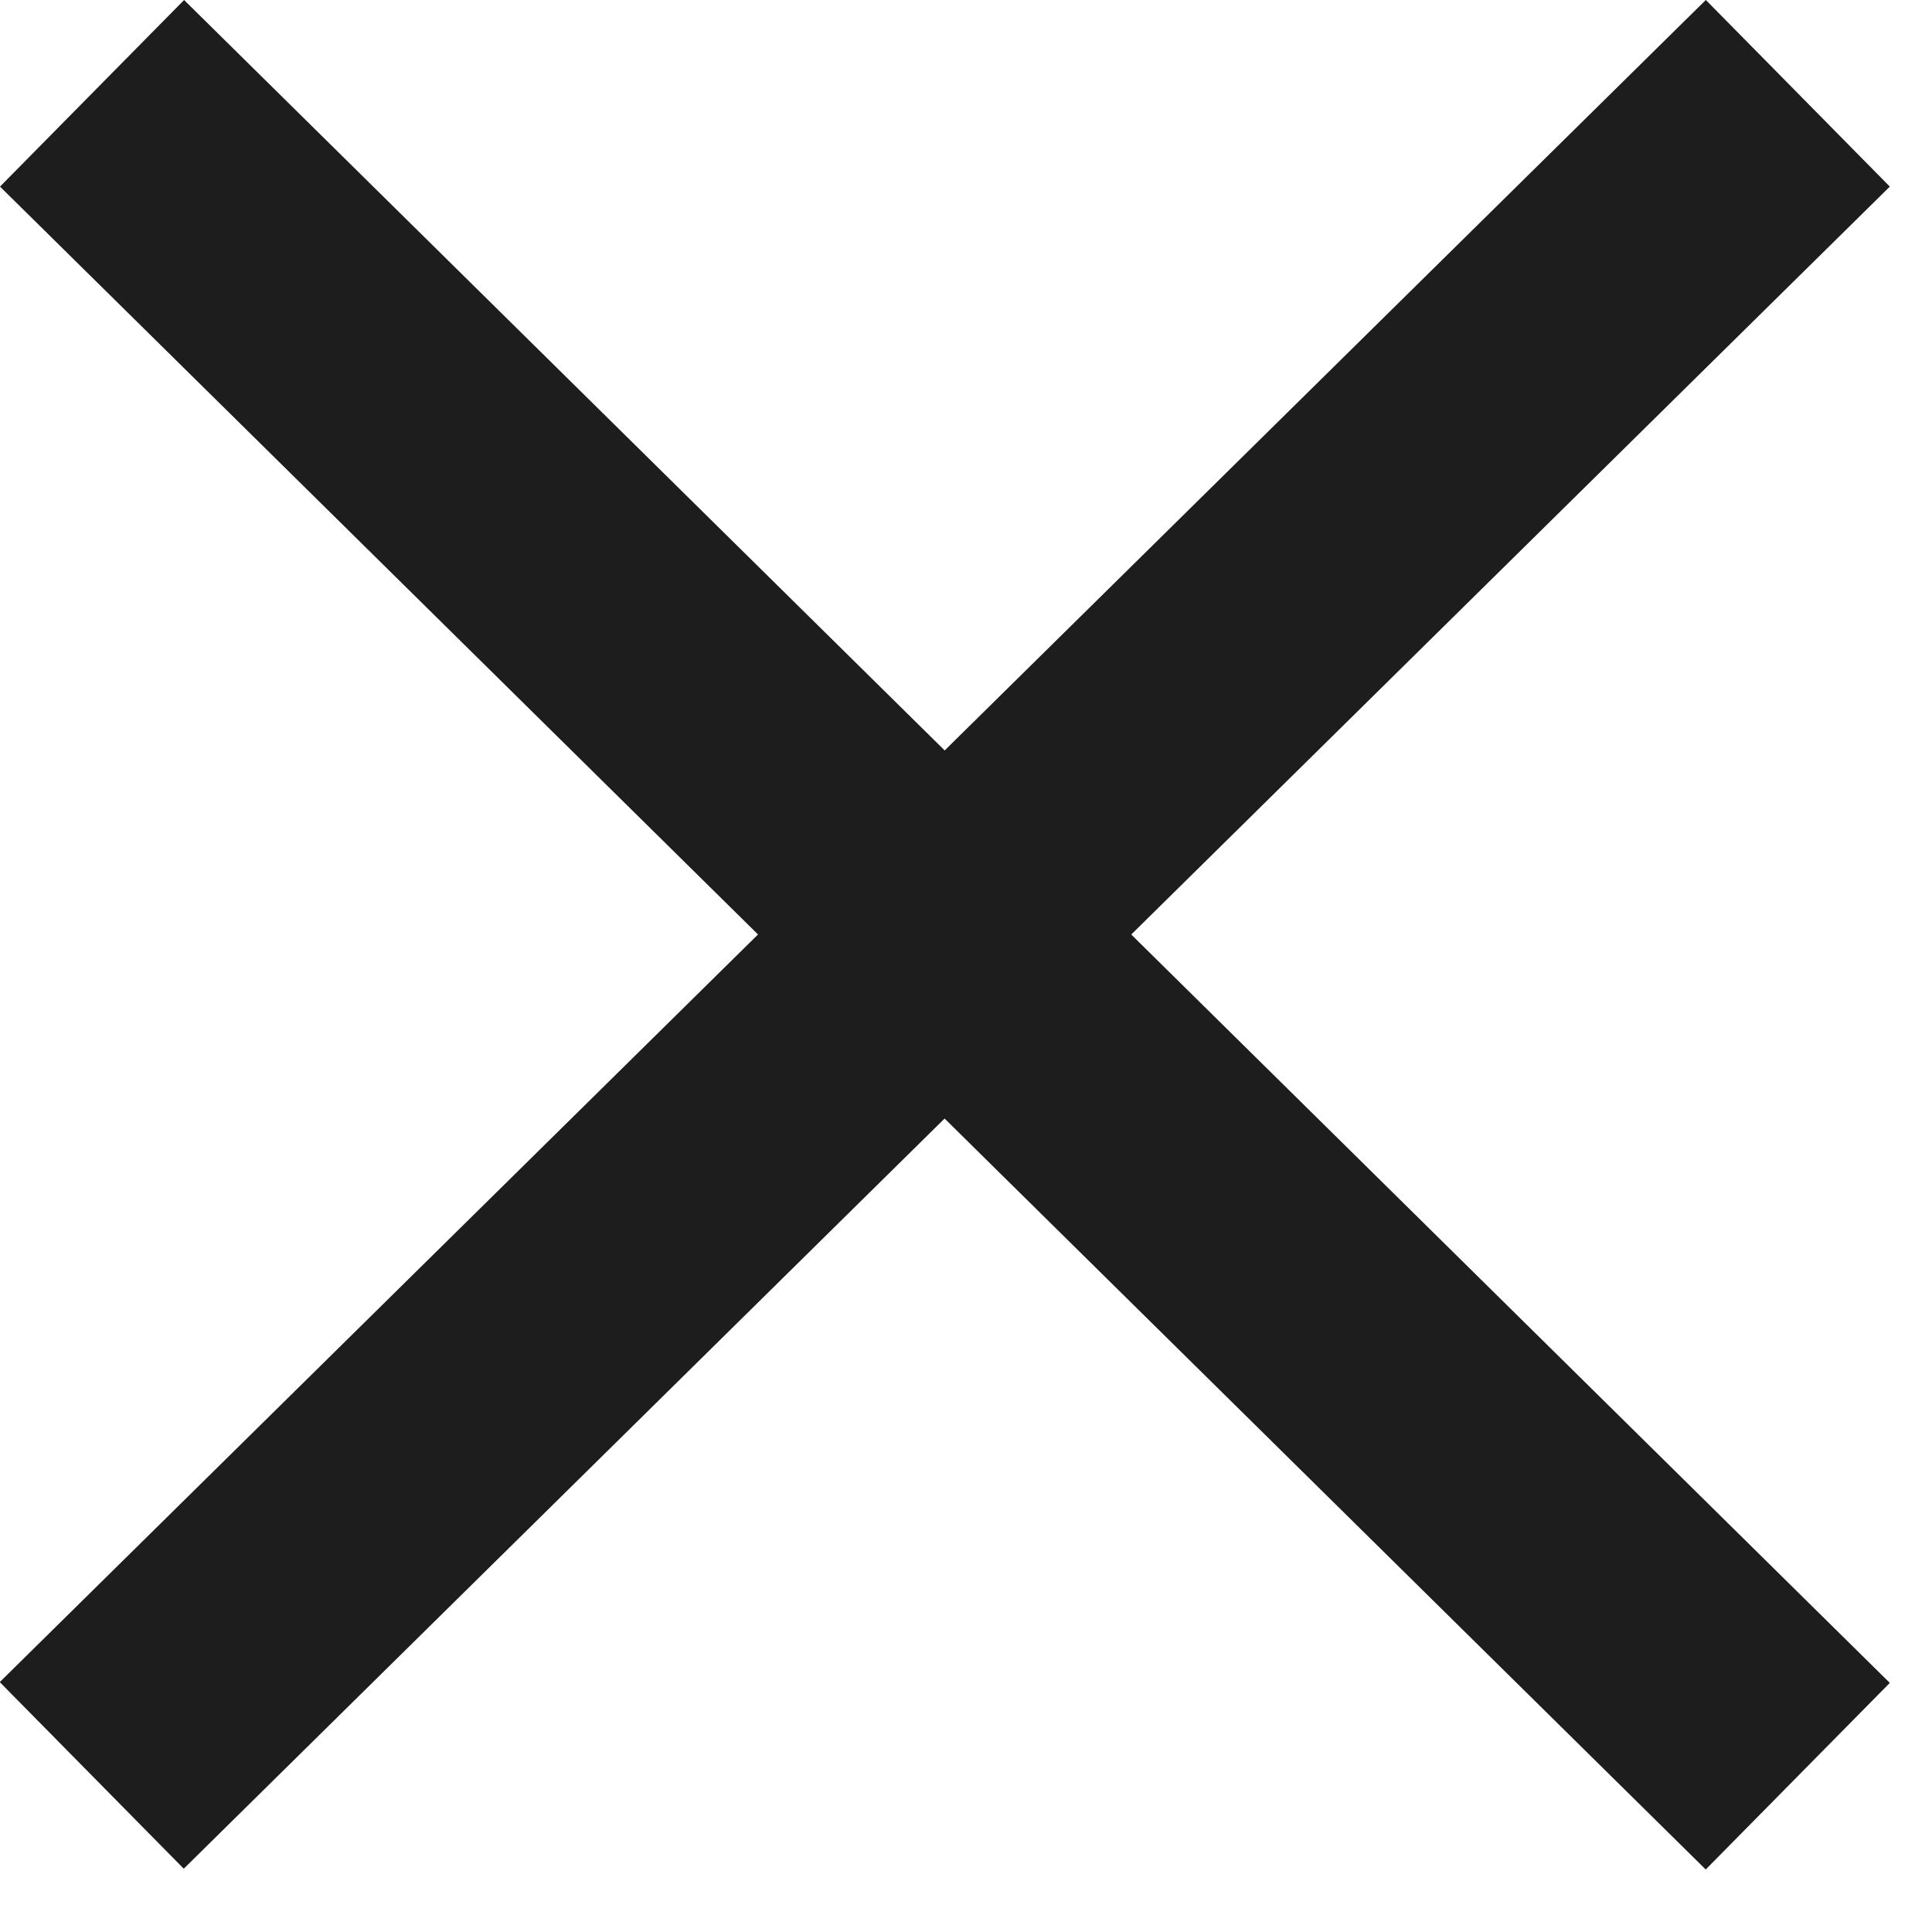
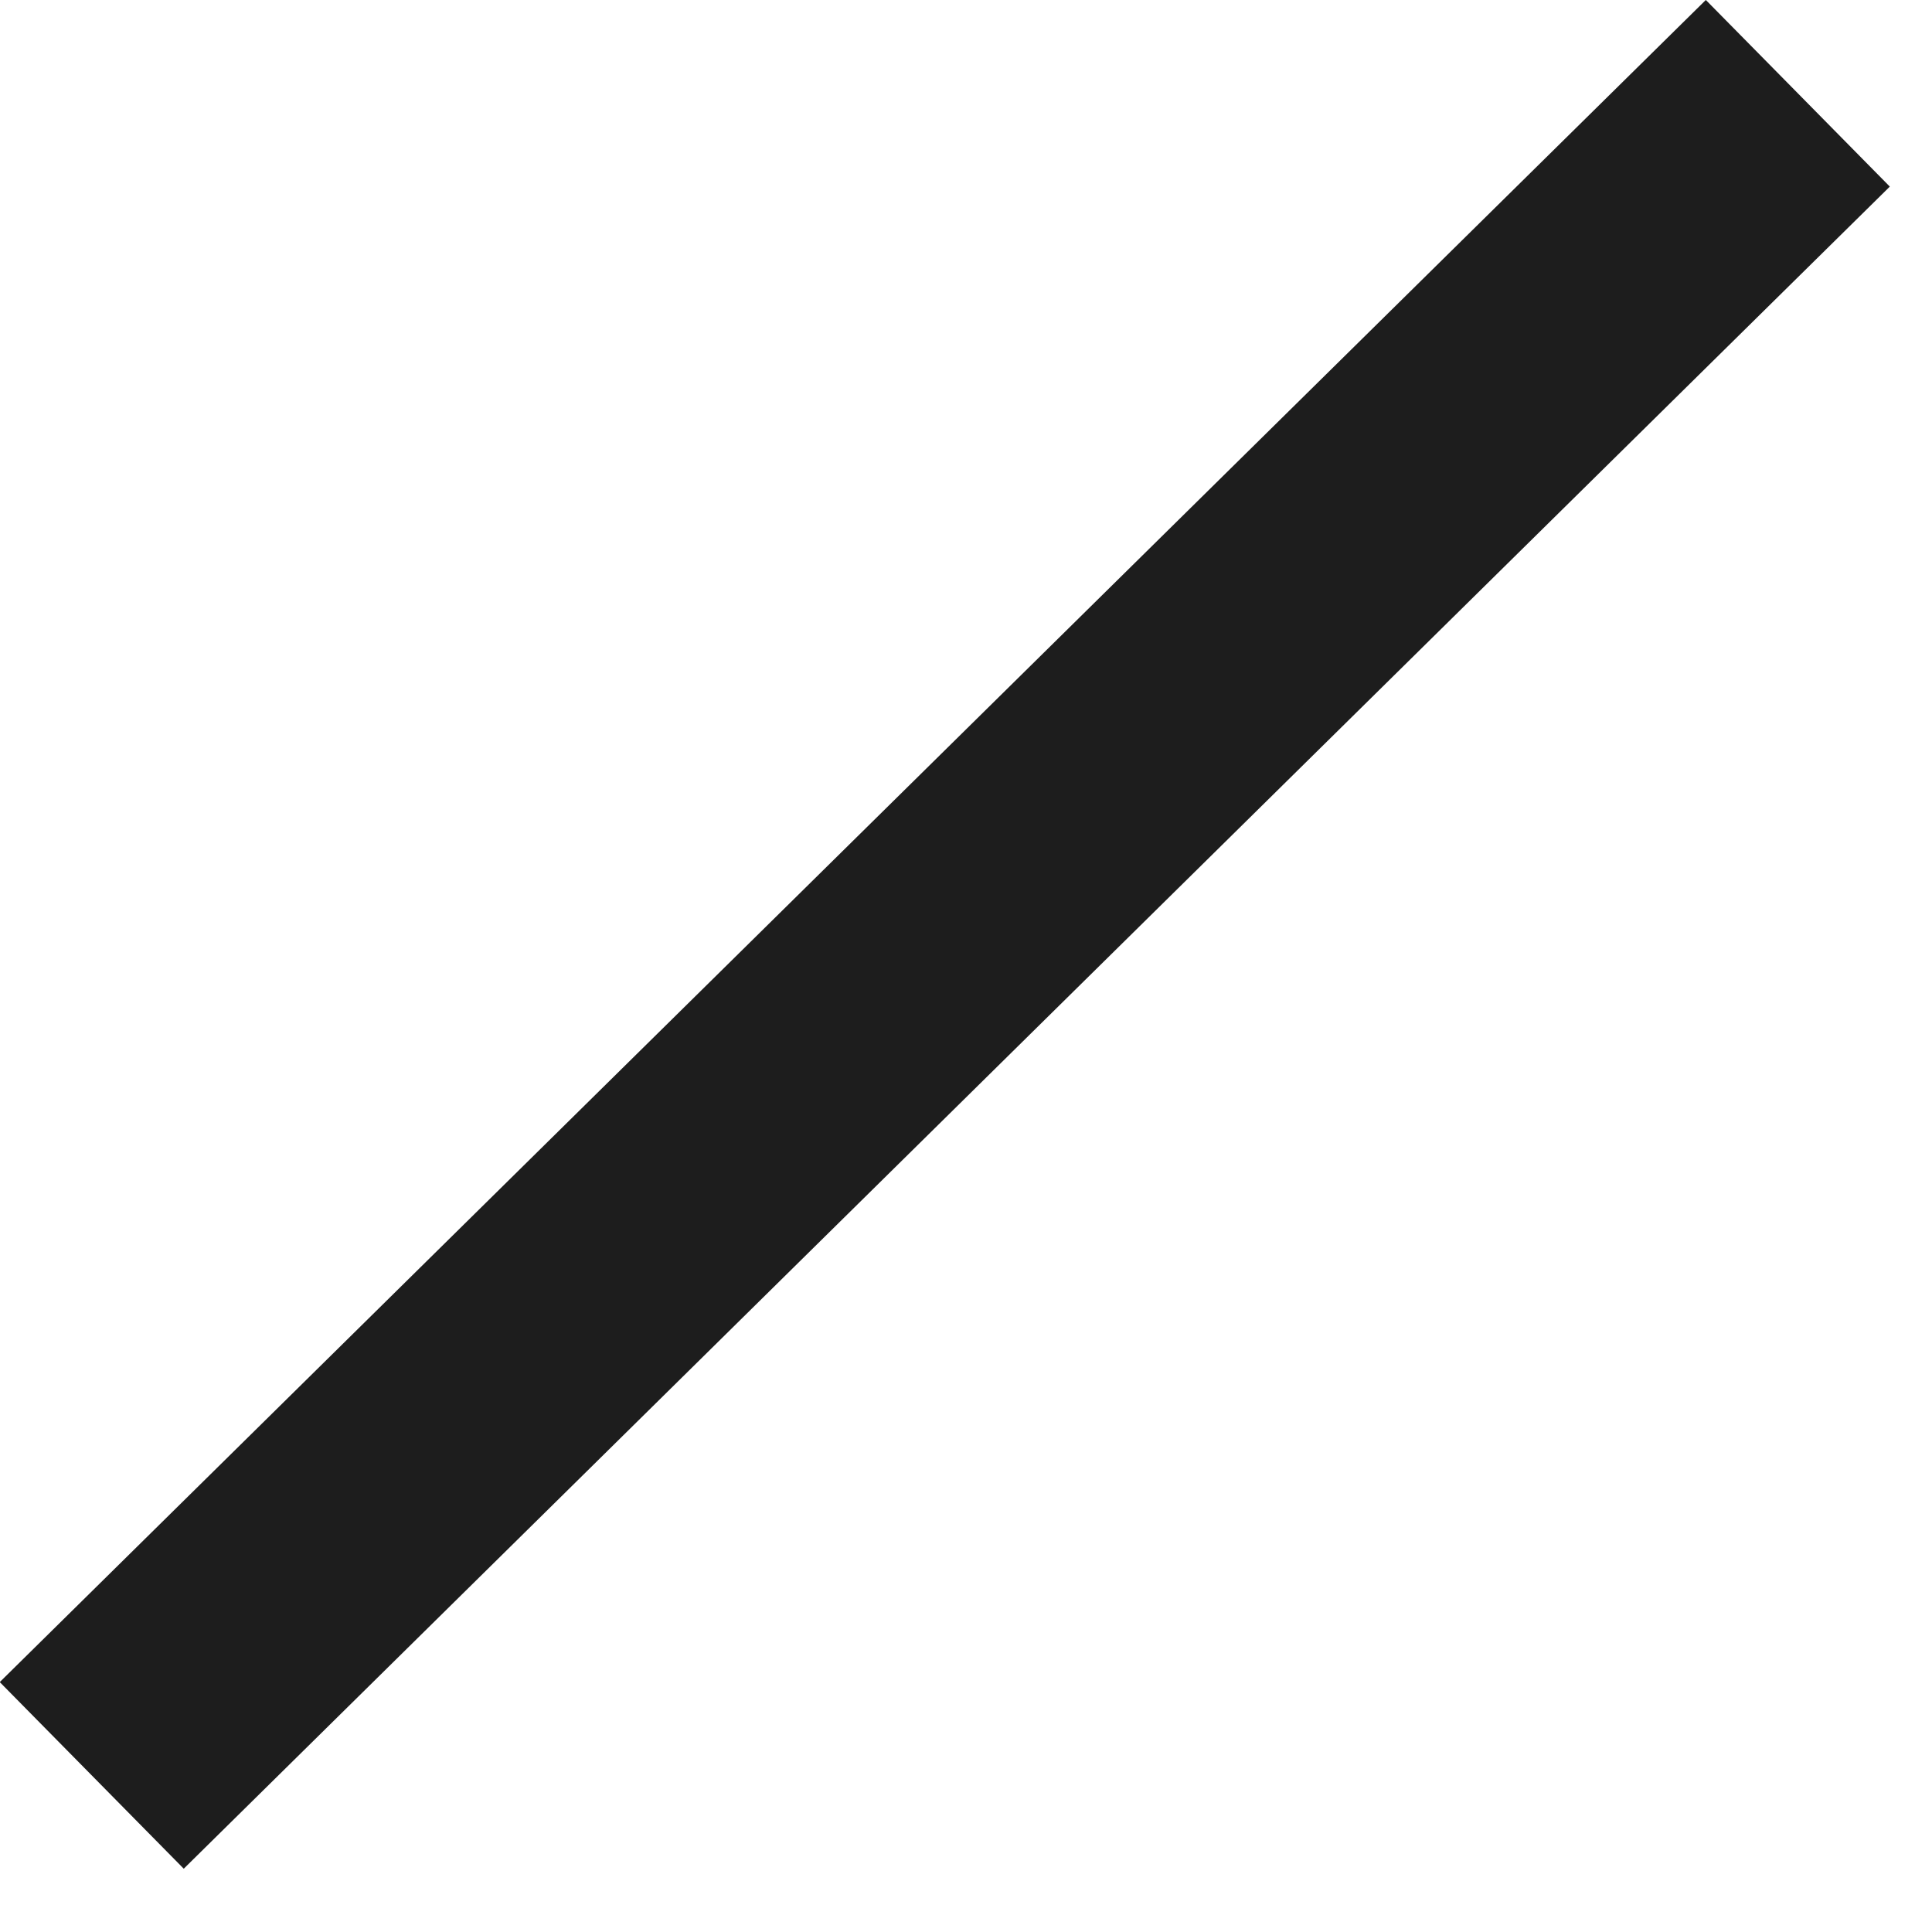
<svg xmlns="http://www.w3.org/2000/svg" width="12" height="12" viewBox="0 0 12 12" fill="none">
-   <rect y="1.159" width="1.628" height="14.883" transform="rotate(-45.386 0 1.159)" fill="#1D1D1D" />
  <rect width="1.628" height="14.883" transform="matrix(-0.702 -0.712 -0.712 0.702 11.738 1.159)" fill="#1D1D1D" />
</svg>